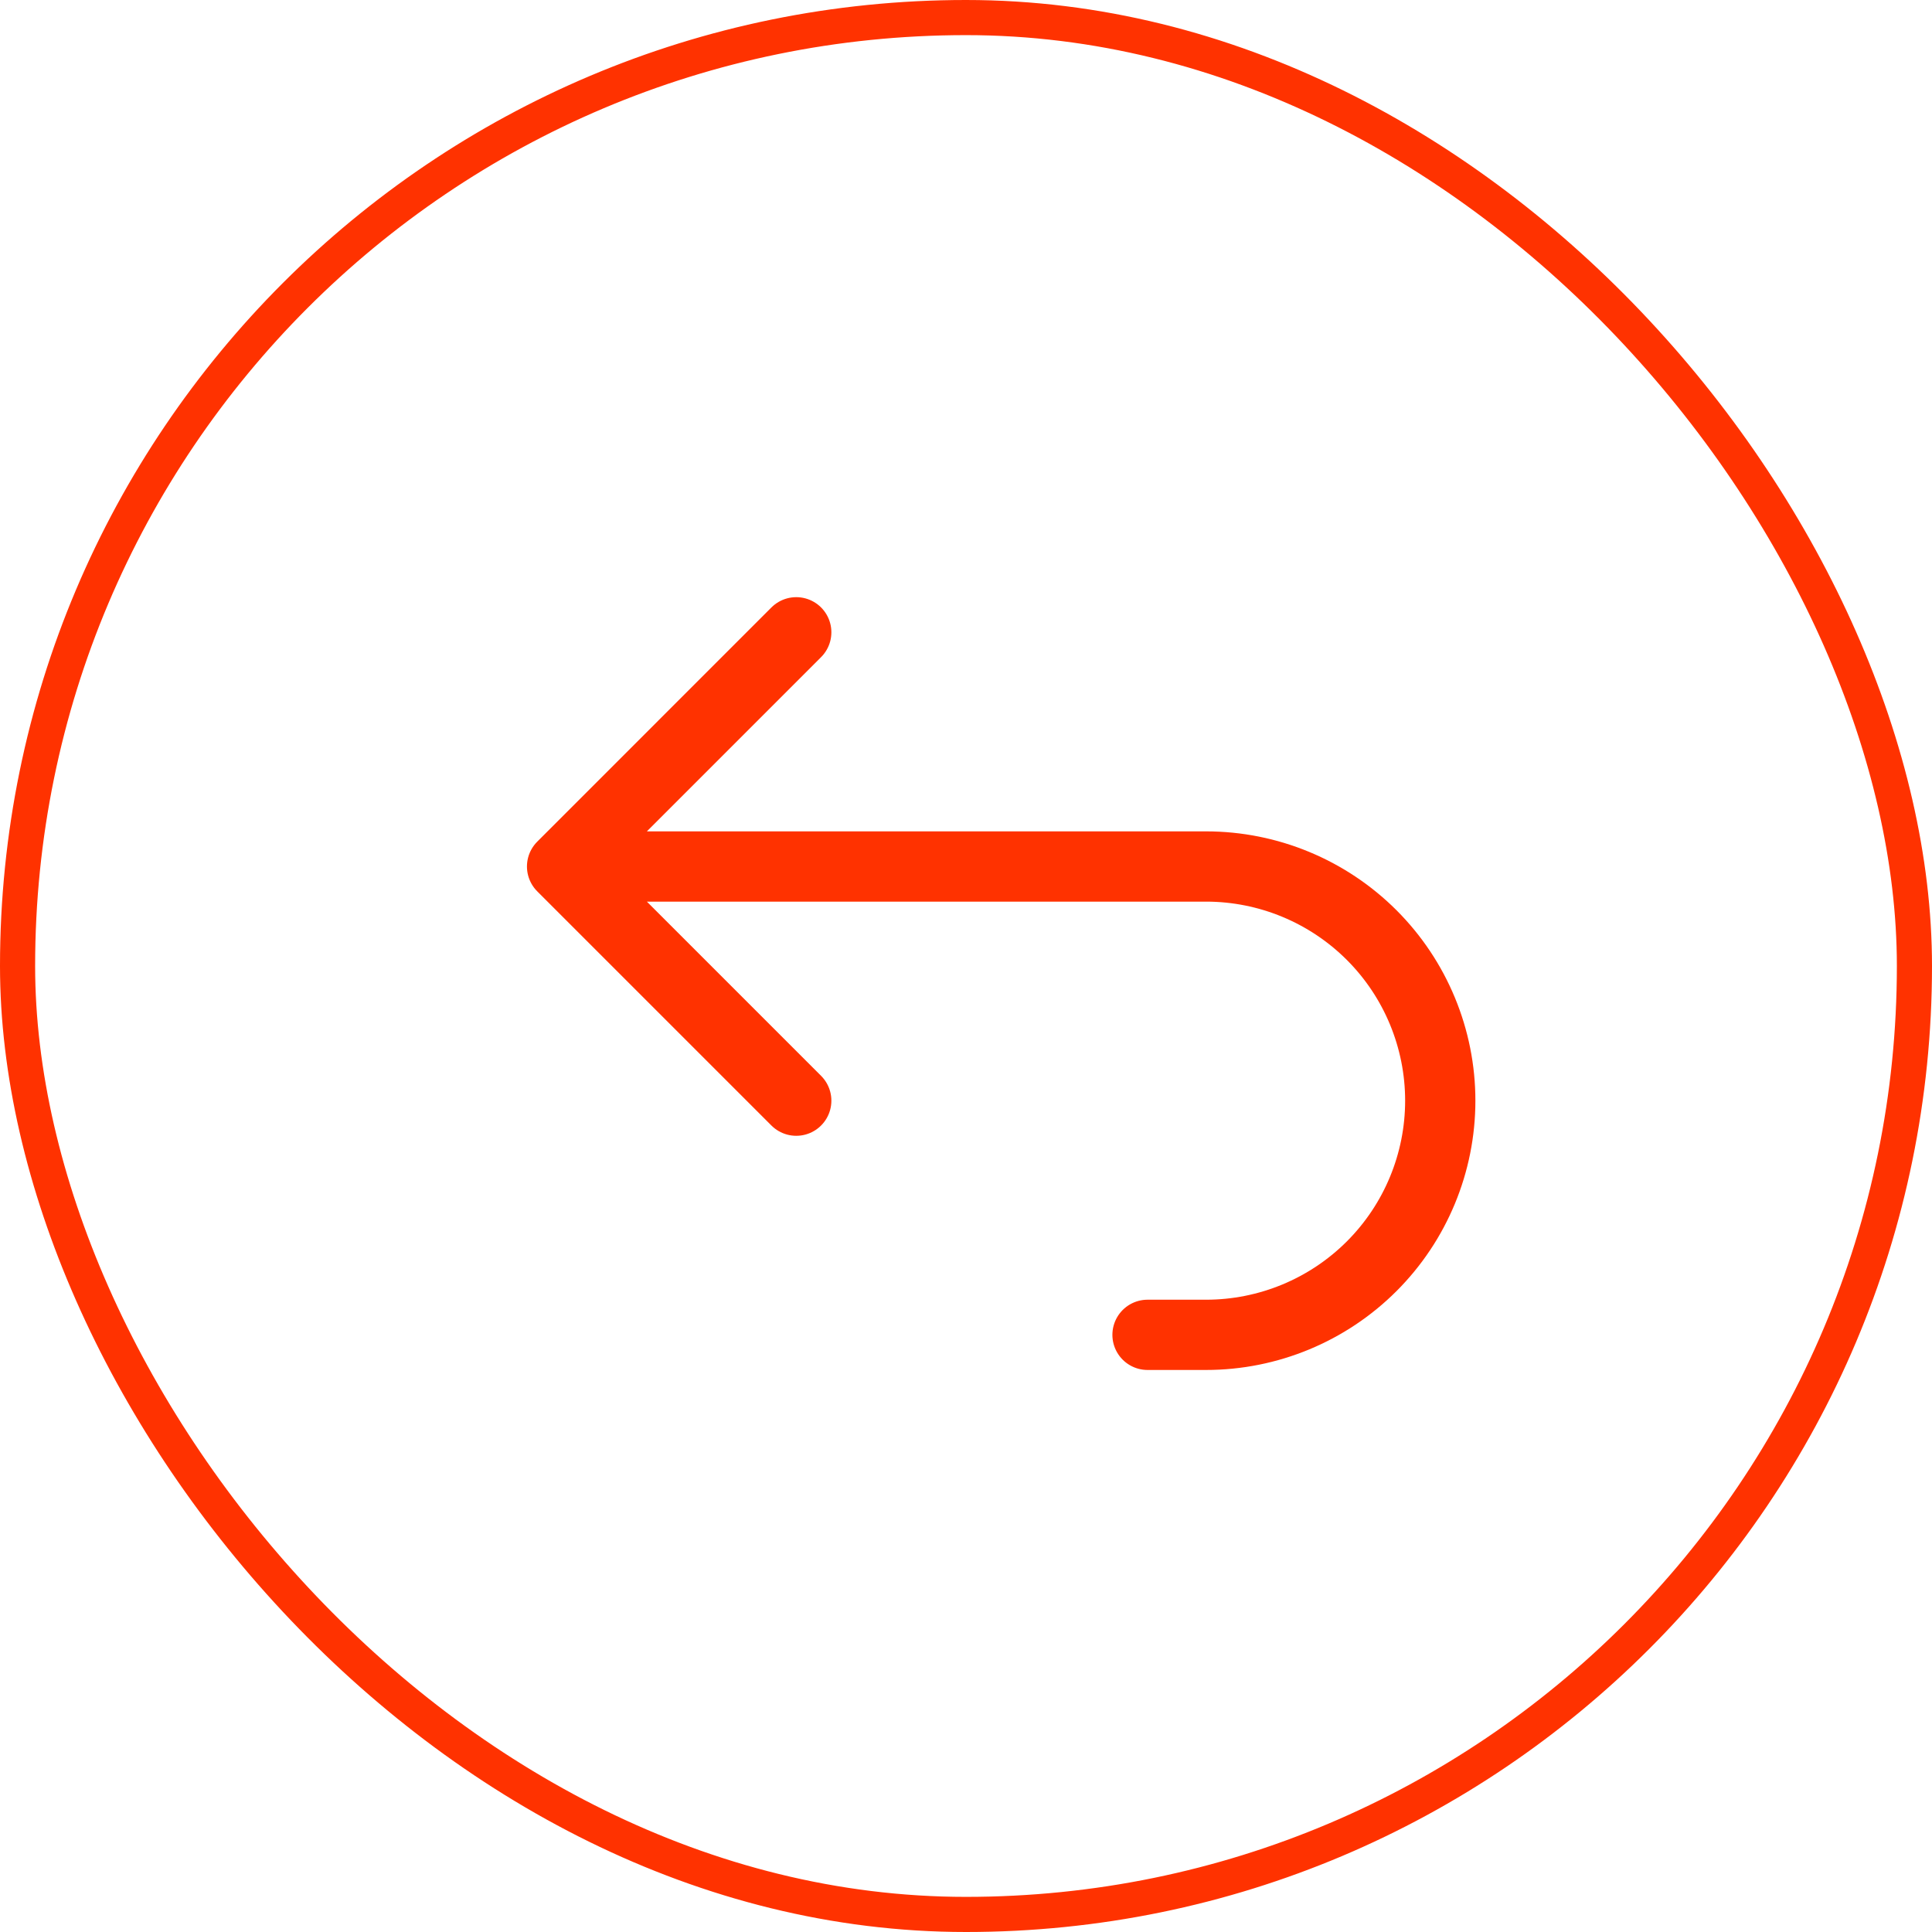
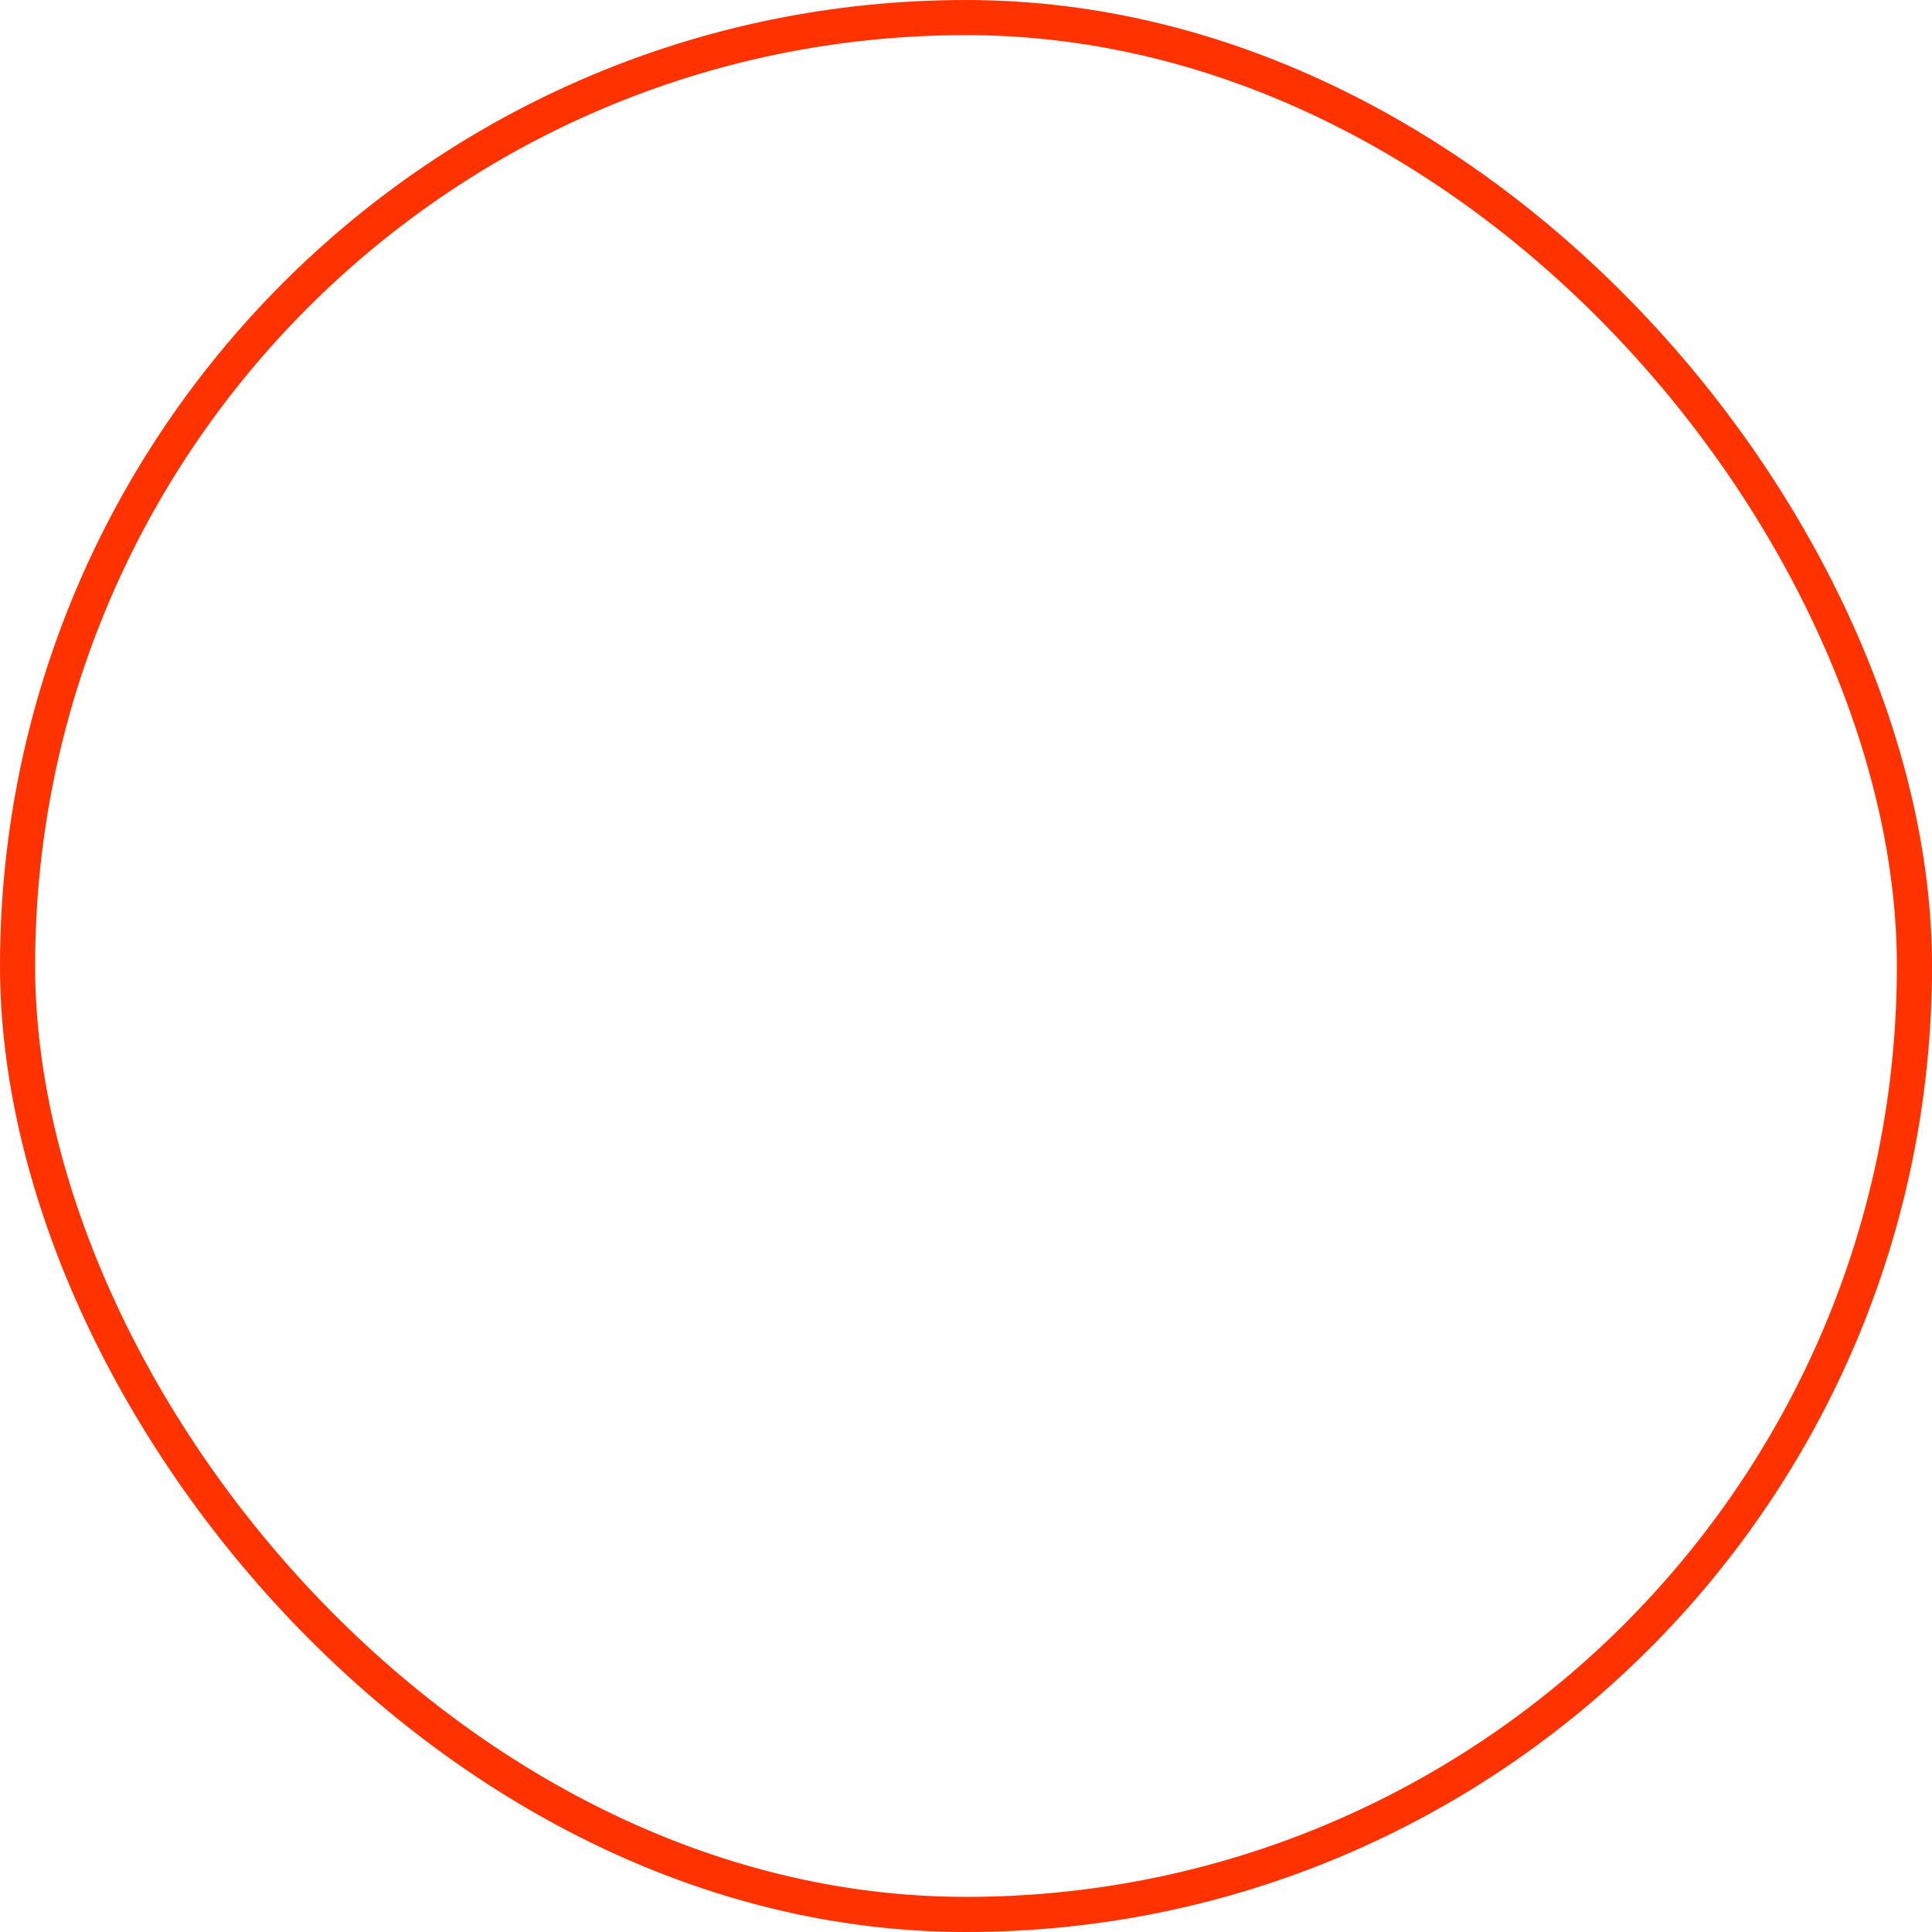
<svg xmlns="http://www.w3.org/2000/svg" width="44" height="44" viewBox="0 0 44 44" fill="none">
  <rect x="0.4" y="0.4" width="43.2" height="43.2" rx="21.6" stroke="#FF3200" stroke-width="0.8" />
-   <path d="M18.134 25.067L12.801 19.734M12.801 19.734L18.134 14.4M12.801 19.734H27.467C28.882 19.734 30.238 20.296 31.239 21.296C32.239 22.296 32.801 23.653 32.801 25.067C32.801 26.482 32.239 27.838 31.239 28.838C30.238 29.838 28.882 30.4 27.467 30.4H26.134" stroke="#FF3200" stroke-width="1.6" stroke-linecap="round" stroke-linejoin="round" />
</svg>